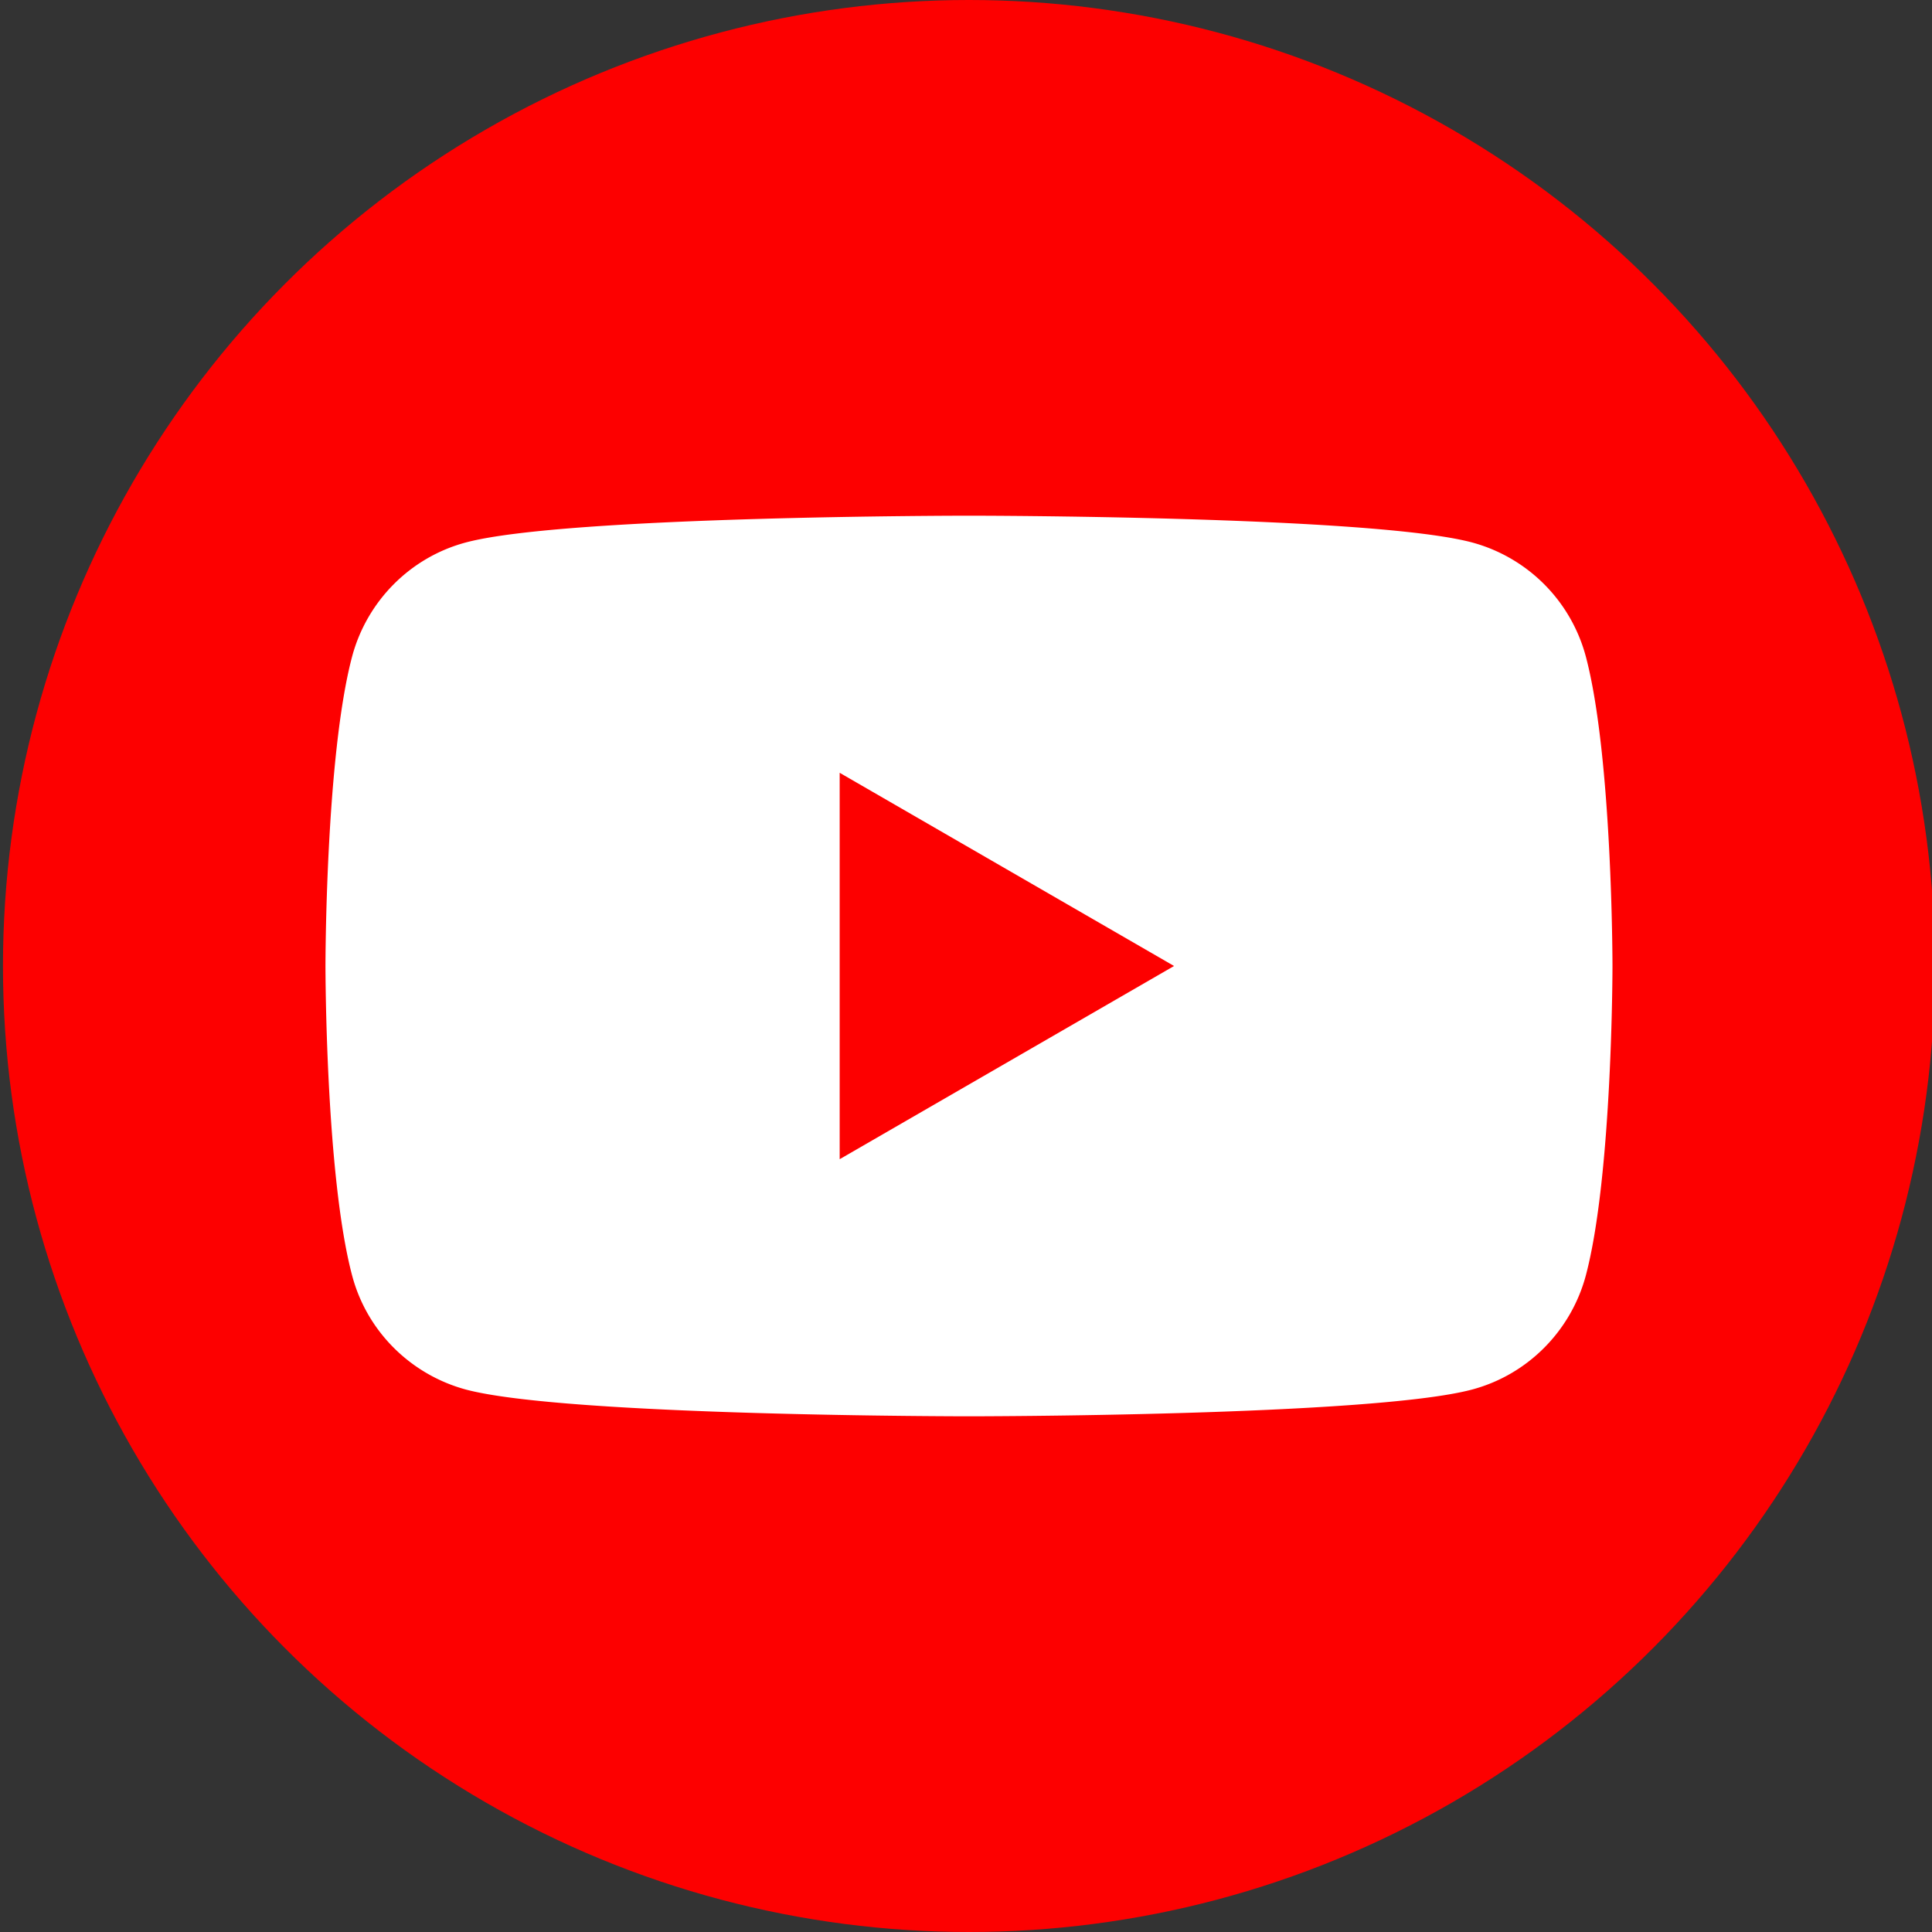
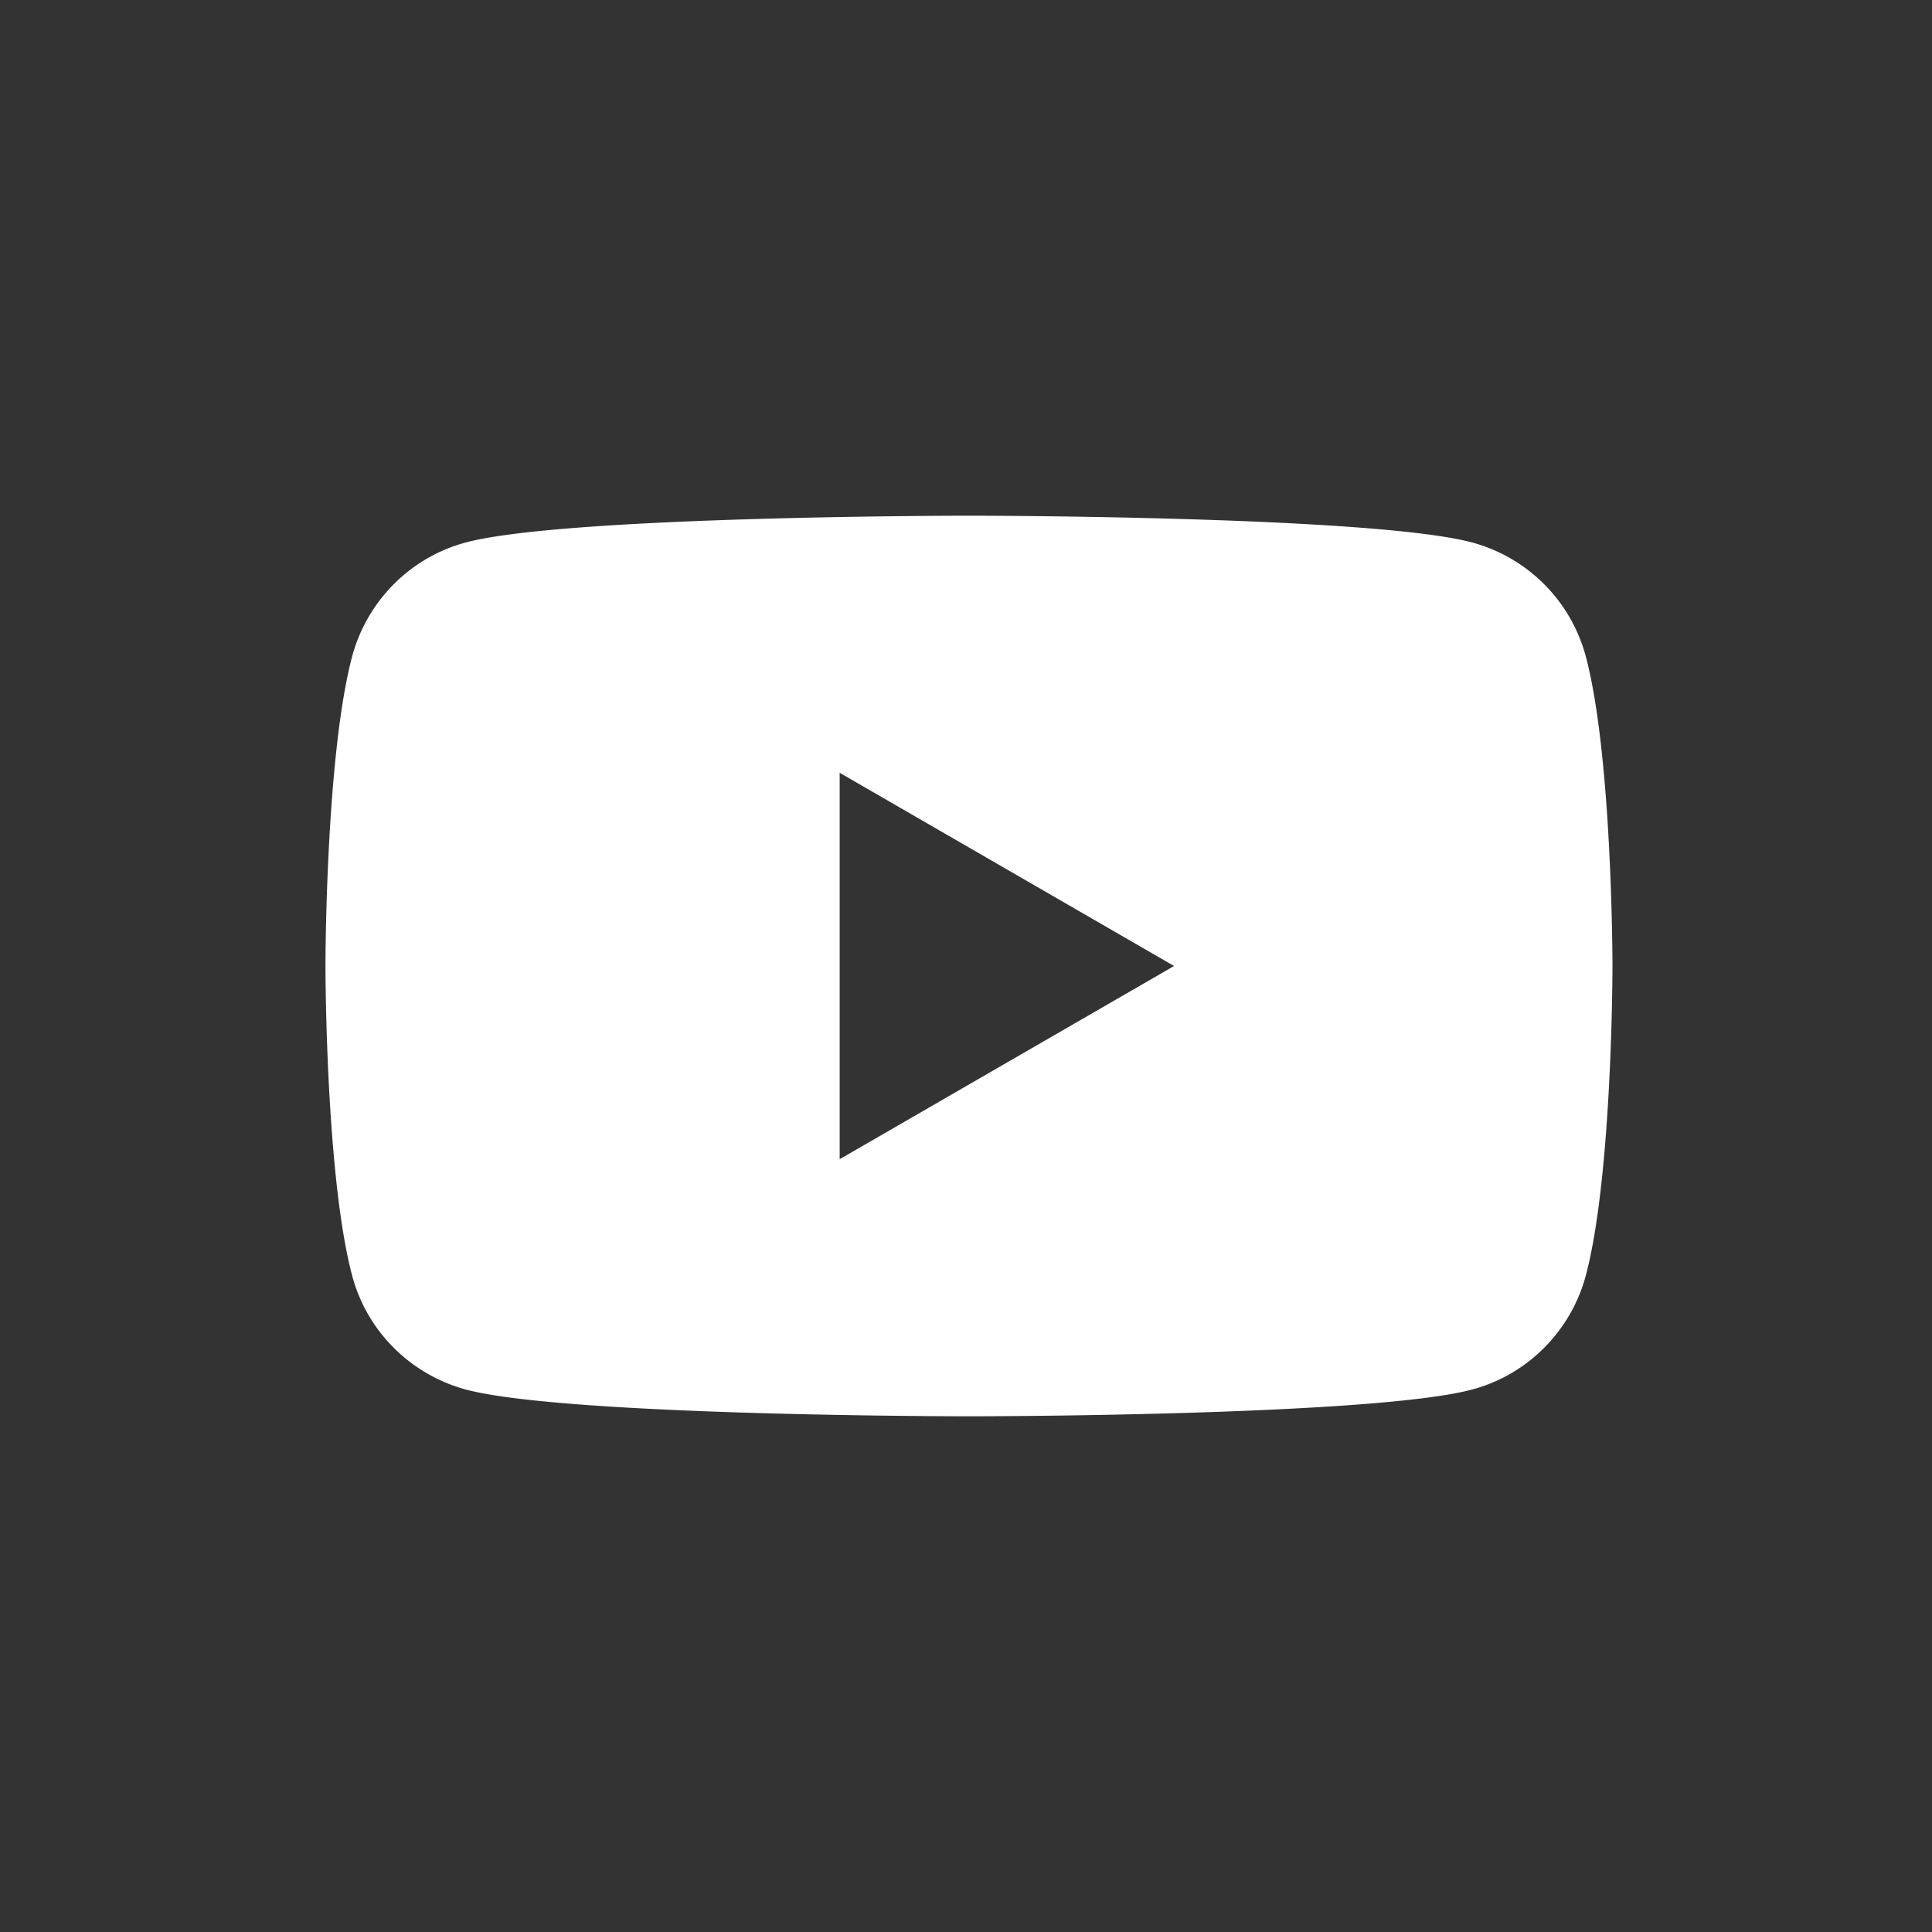
<svg xmlns="http://www.w3.org/2000/svg" viewBox="0 0 26 26">
  <rect x="0" y="0" width="26" height="26" fill="#333333" stroke="none" />
-   <circle cx="13.04" cy="13" r="13" style="fill:#fd0000" />
  <path d="M21.34 8.83a2.17 2.17 0 0 0-1.53-1.53c-1.35-.36-6.77-.36-6.77-.36s-5.42 0-6.77.36c-.75.2-1.33.79-1.53 1.53-.36 1.35-.36 4.17-.36 4.17s0 2.82.36 4.17c.2.75.79 1.33 1.53 1.53 1.35.36 6.77.36 6.77.36s5.42 0 6.77-.36c.75-.2 1.33-.79 1.53-1.53.36-1.35.36-4.17.36-4.17s0-2.82-.36-4.17M11.3 15.6v-5.2l4.5 2.6z" style="fill:#fff" />
</svg>